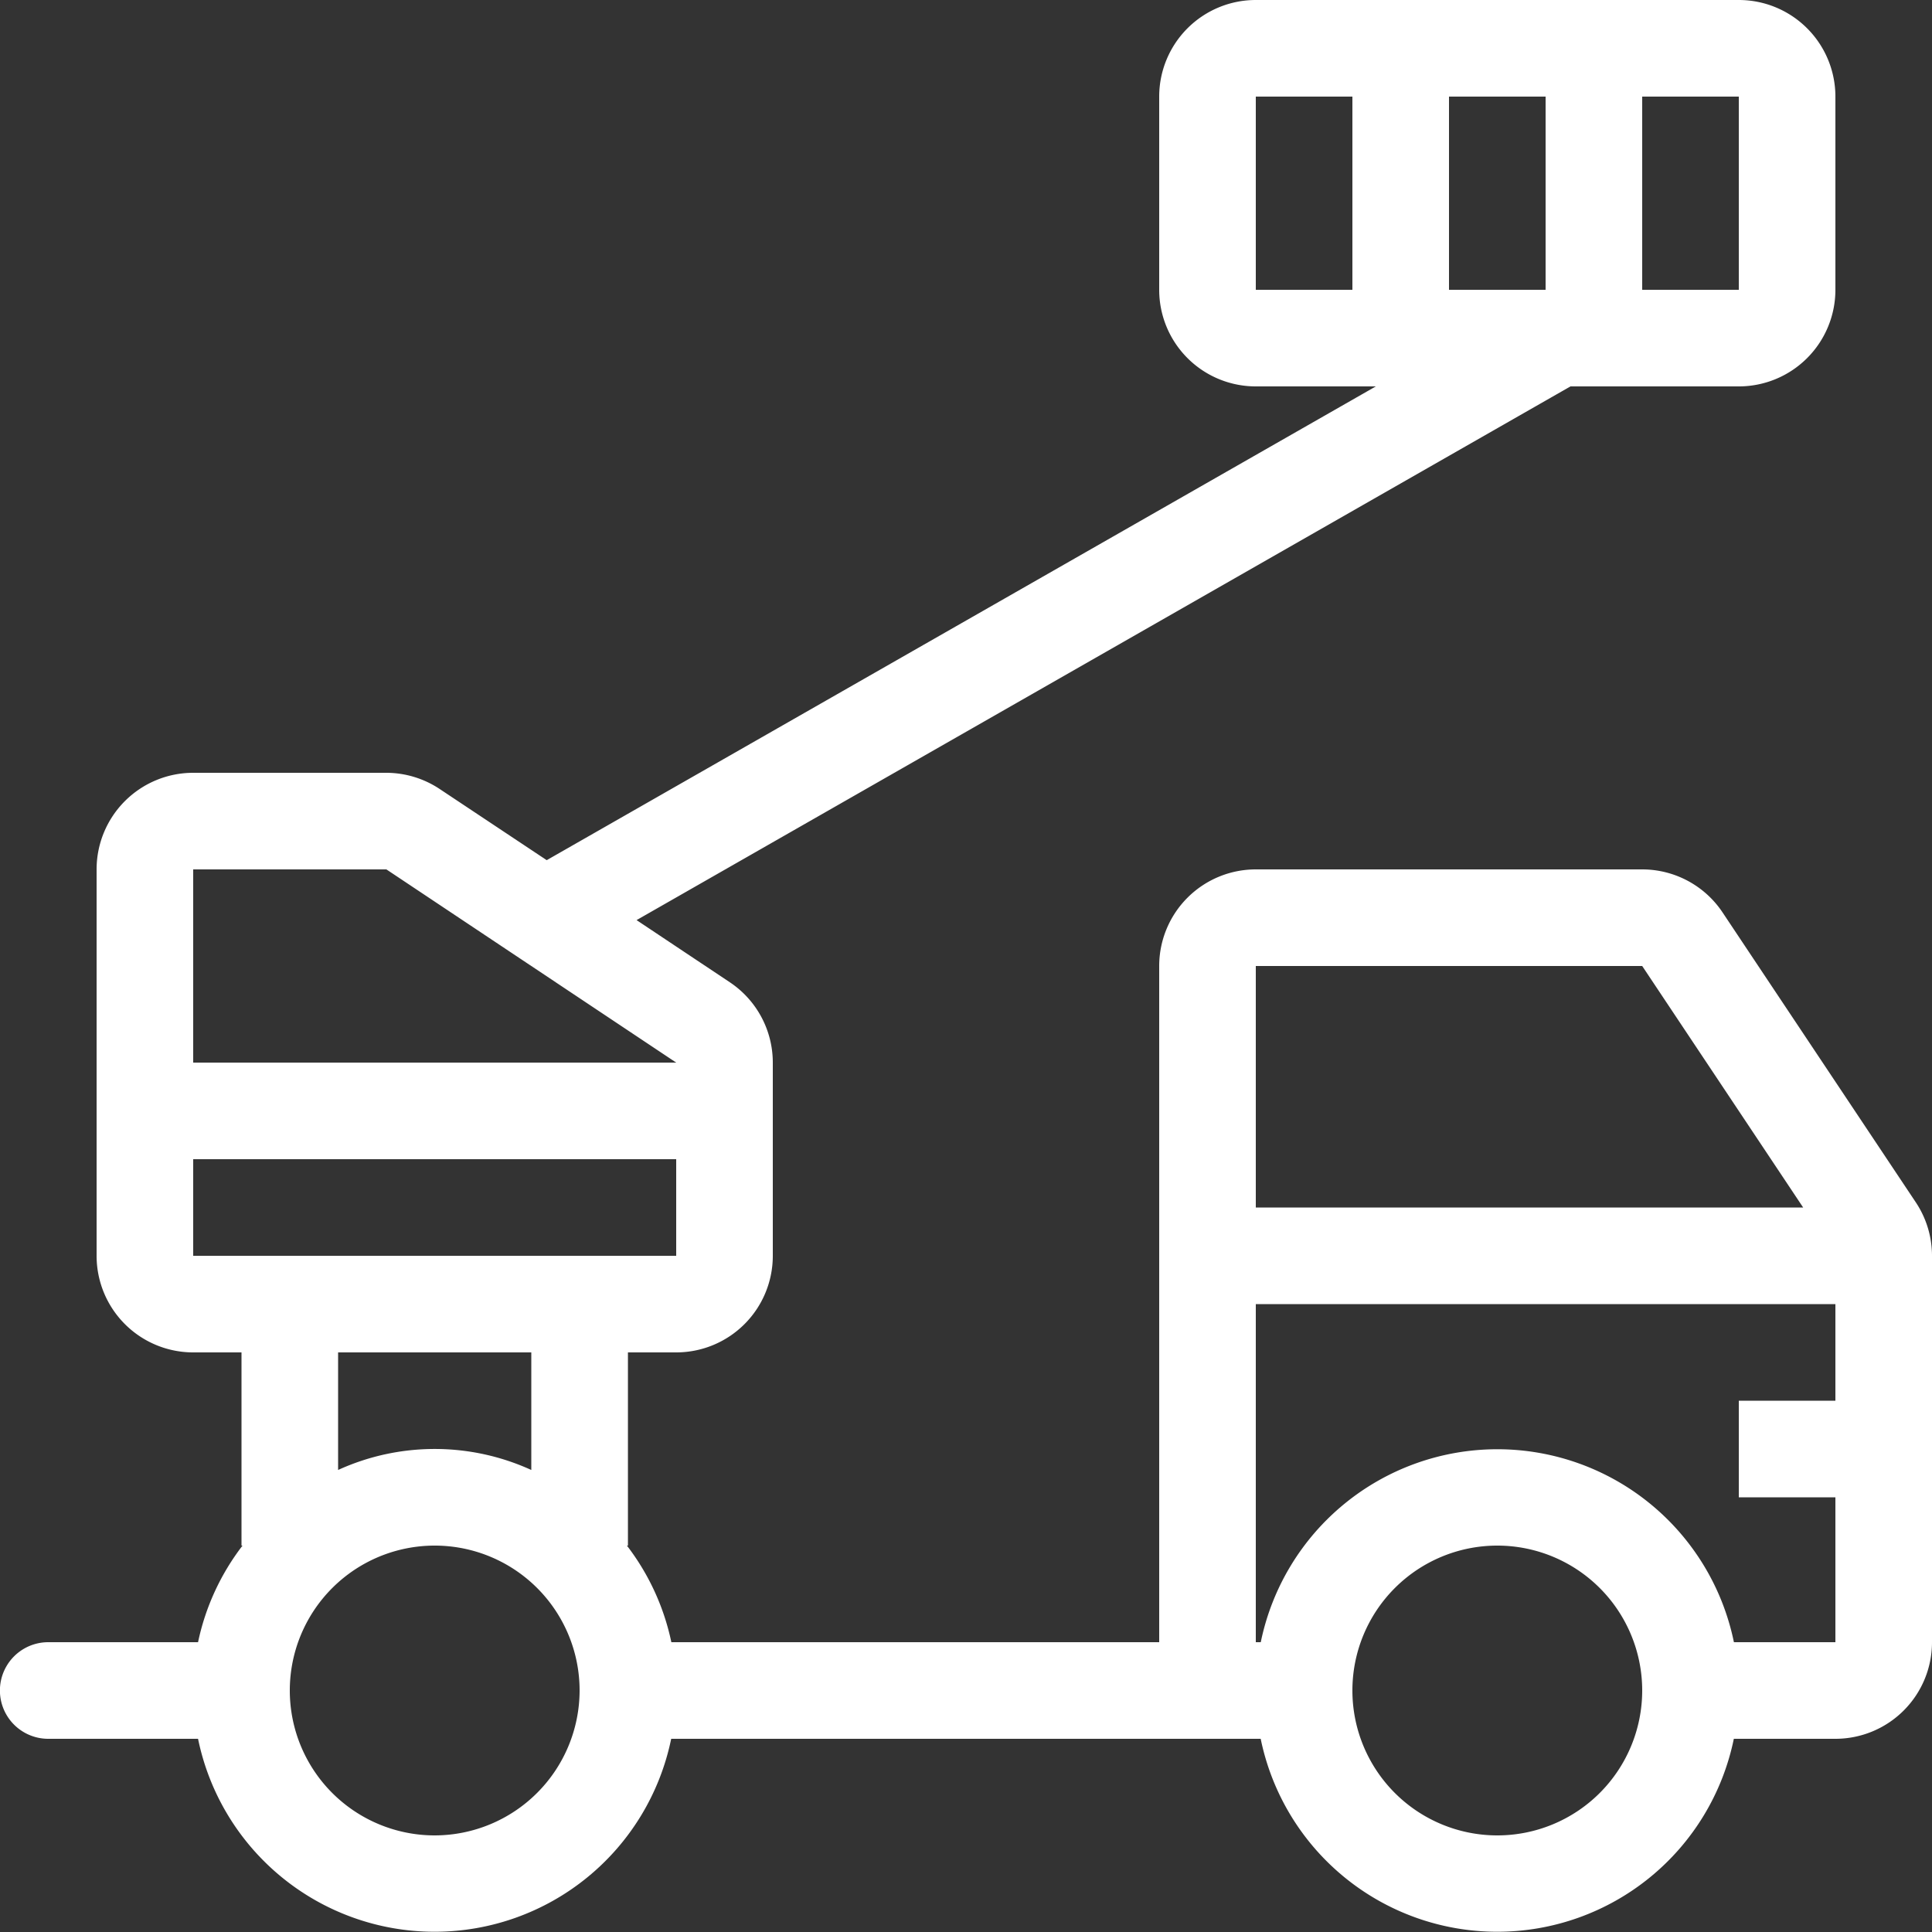
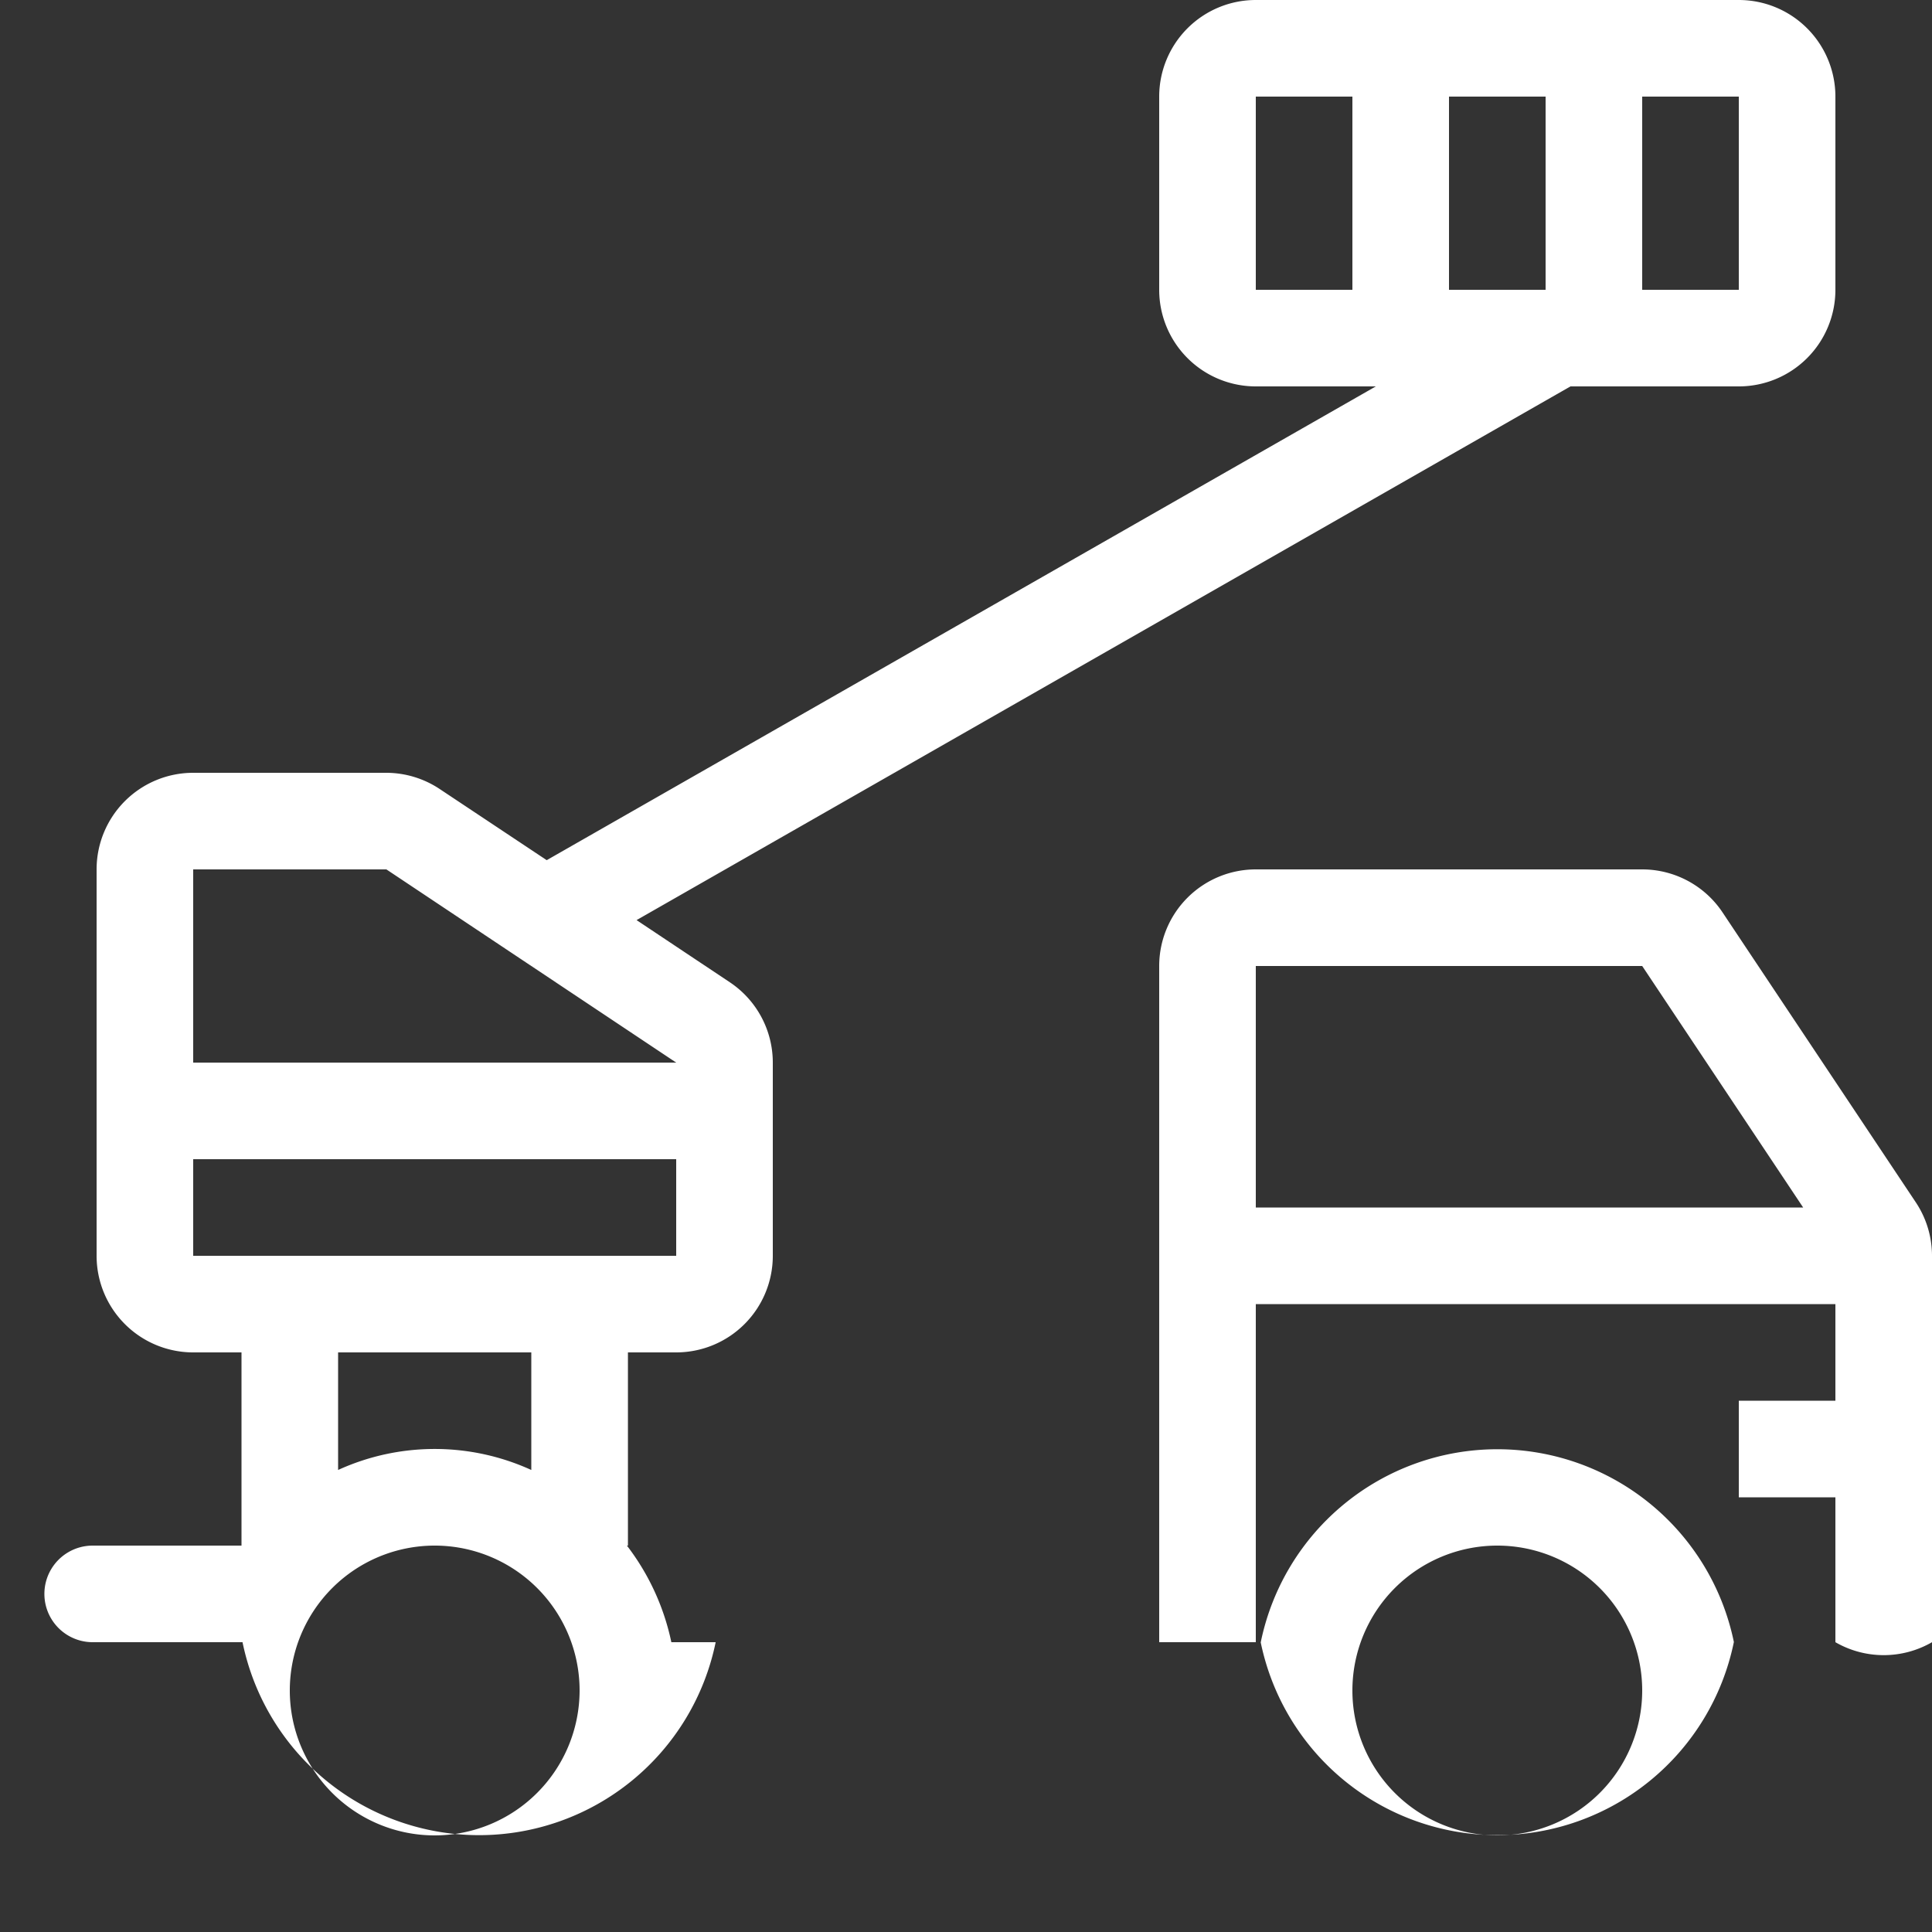
<svg xmlns="http://www.w3.org/2000/svg" id="vinc" width="49" height="49" viewBox="0 0 49 49">
  <rect x="0" y="0" width="49" height="49" fill="#333333" stroke="none" />
  <g id="Group_25" data-name="Group 25" transform="translate(0 0)">
-     <path id="Path_15" data-name="Path 15" d="M48.588,30.492l-4.9-7.351A2.449,2.449,0,0,0,41.65,22.05h-9.8A2.45,2.45,0,0,0,29.4,24.5V41.65H17.027A6.068,6.068,0,0,0,15.9,39.2h.026V34.3H17.15a2.45,2.45,0,0,0,2.45-2.45v-4.9a2.448,2.448,0,0,0-1.091-2.038l-2.364-1.576L39.831,9.8H44.1a2.45,2.45,0,0,0,2.45-2.45V2.45A2.45,2.45,0,0,0,44.1,0H31.85A2.45,2.45,0,0,0,29.4,2.45v4.9A2.45,2.45,0,0,0,31.85,9.8h3.044L13.866,21.816l-2.707-1.8A2.453,2.453,0,0,0,9.8,19.6H4.9a2.45,2.45,0,0,0-2.45,2.45v9.8A2.45,2.45,0,0,0,4.9,34.3H6.125v4.9h.026a6.068,6.068,0,0,0-1.128,2.45h-3.8a1.225,1.225,0,1,0,0,2.45h3.8a6.125,6.125,0,0,0,12,0H31.974a6.125,6.125,0,0,0,12,0H46.55A2.45,2.45,0,0,0,49,41.65v-9.8A2.447,2.447,0,0,0,48.588,30.492ZM41.65,2.45H44.1v4.9H41.65ZM34.3,7.35H31.85V2.45H34.3Zm2.45-4.9H39.2v4.9H36.75ZM4.9,22.05H9.8l7.35,4.9H4.9v-4.9Zm6.125,24.5A3.675,3.675,0,1,1,14.7,42.875,3.68,3.68,0,0,1,11.025,46.55Zm-2.45-9.268V34.3h4.9v2.982a5.9,5.9,0,0,0-4.9,0ZM4.9,31.85V29.4H17.15v2.45ZM31.85,24.5h9.8l4.083,6.126H31.85Zm6.125,22.05a3.675,3.675,0,1,1,3.675-3.675A3.675,3.675,0,0,1,37.975,46.55ZM46.55,35.525H44.1v2.45h2.45V41.65H43.976a6.125,6.125,0,0,0-12,0H31.85V33.075h14.7Z" transform="translate(0 0)" fill="#fff" />
+     <path id="Path_15" data-name="Path 15" d="M48.588,30.492l-4.9-7.351A2.449,2.449,0,0,0,41.65,22.05h-9.8A2.45,2.45,0,0,0,29.4,24.5V41.65H17.027A6.068,6.068,0,0,0,15.9,39.2h.026V34.3H17.15a2.45,2.45,0,0,0,2.45-2.45v-4.9a2.448,2.448,0,0,0-1.091-2.038l-2.364-1.576L39.831,9.8H44.1a2.45,2.45,0,0,0,2.45-2.45V2.45A2.45,2.45,0,0,0,44.1,0H31.85A2.45,2.45,0,0,0,29.4,2.45v4.9A2.45,2.45,0,0,0,31.85,9.8h3.044L13.866,21.816l-2.707-1.8A2.453,2.453,0,0,0,9.8,19.6H4.9a2.45,2.45,0,0,0-2.45,2.45v9.8A2.45,2.45,0,0,0,4.9,34.3H6.125v4.9h.026h-3.8a1.225,1.225,0,1,0,0,2.45h3.8a6.125,6.125,0,0,0,12,0H31.974a6.125,6.125,0,0,0,12,0H46.55A2.45,2.45,0,0,0,49,41.65v-9.8A2.447,2.447,0,0,0,48.588,30.492ZM41.65,2.45H44.1v4.9H41.65ZM34.3,7.35H31.85V2.45H34.3Zm2.45-4.9H39.2v4.9H36.75ZM4.9,22.05H9.8l7.35,4.9H4.9v-4.9Zm6.125,24.5A3.675,3.675,0,1,1,14.7,42.875,3.68,3.68,0,0,1,11.025,46.55Zm-2.45-9.268V34.3h4.9v2.982a5.9,5.9,0,0,0-4.9,0ZM4.9,31.85V29.4H17.15v2.45ZM31.85,24.5h9.8l4.083,6.126H31.85Zm6.125,22.05a3.675,3.675,0,1,1,3.675-3.675A3.675,3.675,0,0,1,37.975,46.55ZM46.55,35.525H44.1v2.45h2.45V41.65H43.976a6.125,6.125,0,0,0-12,0H31.85V33.075h14.7Z" transform="translate(0 0)" fill="#fff" />
  </g>
</svg>